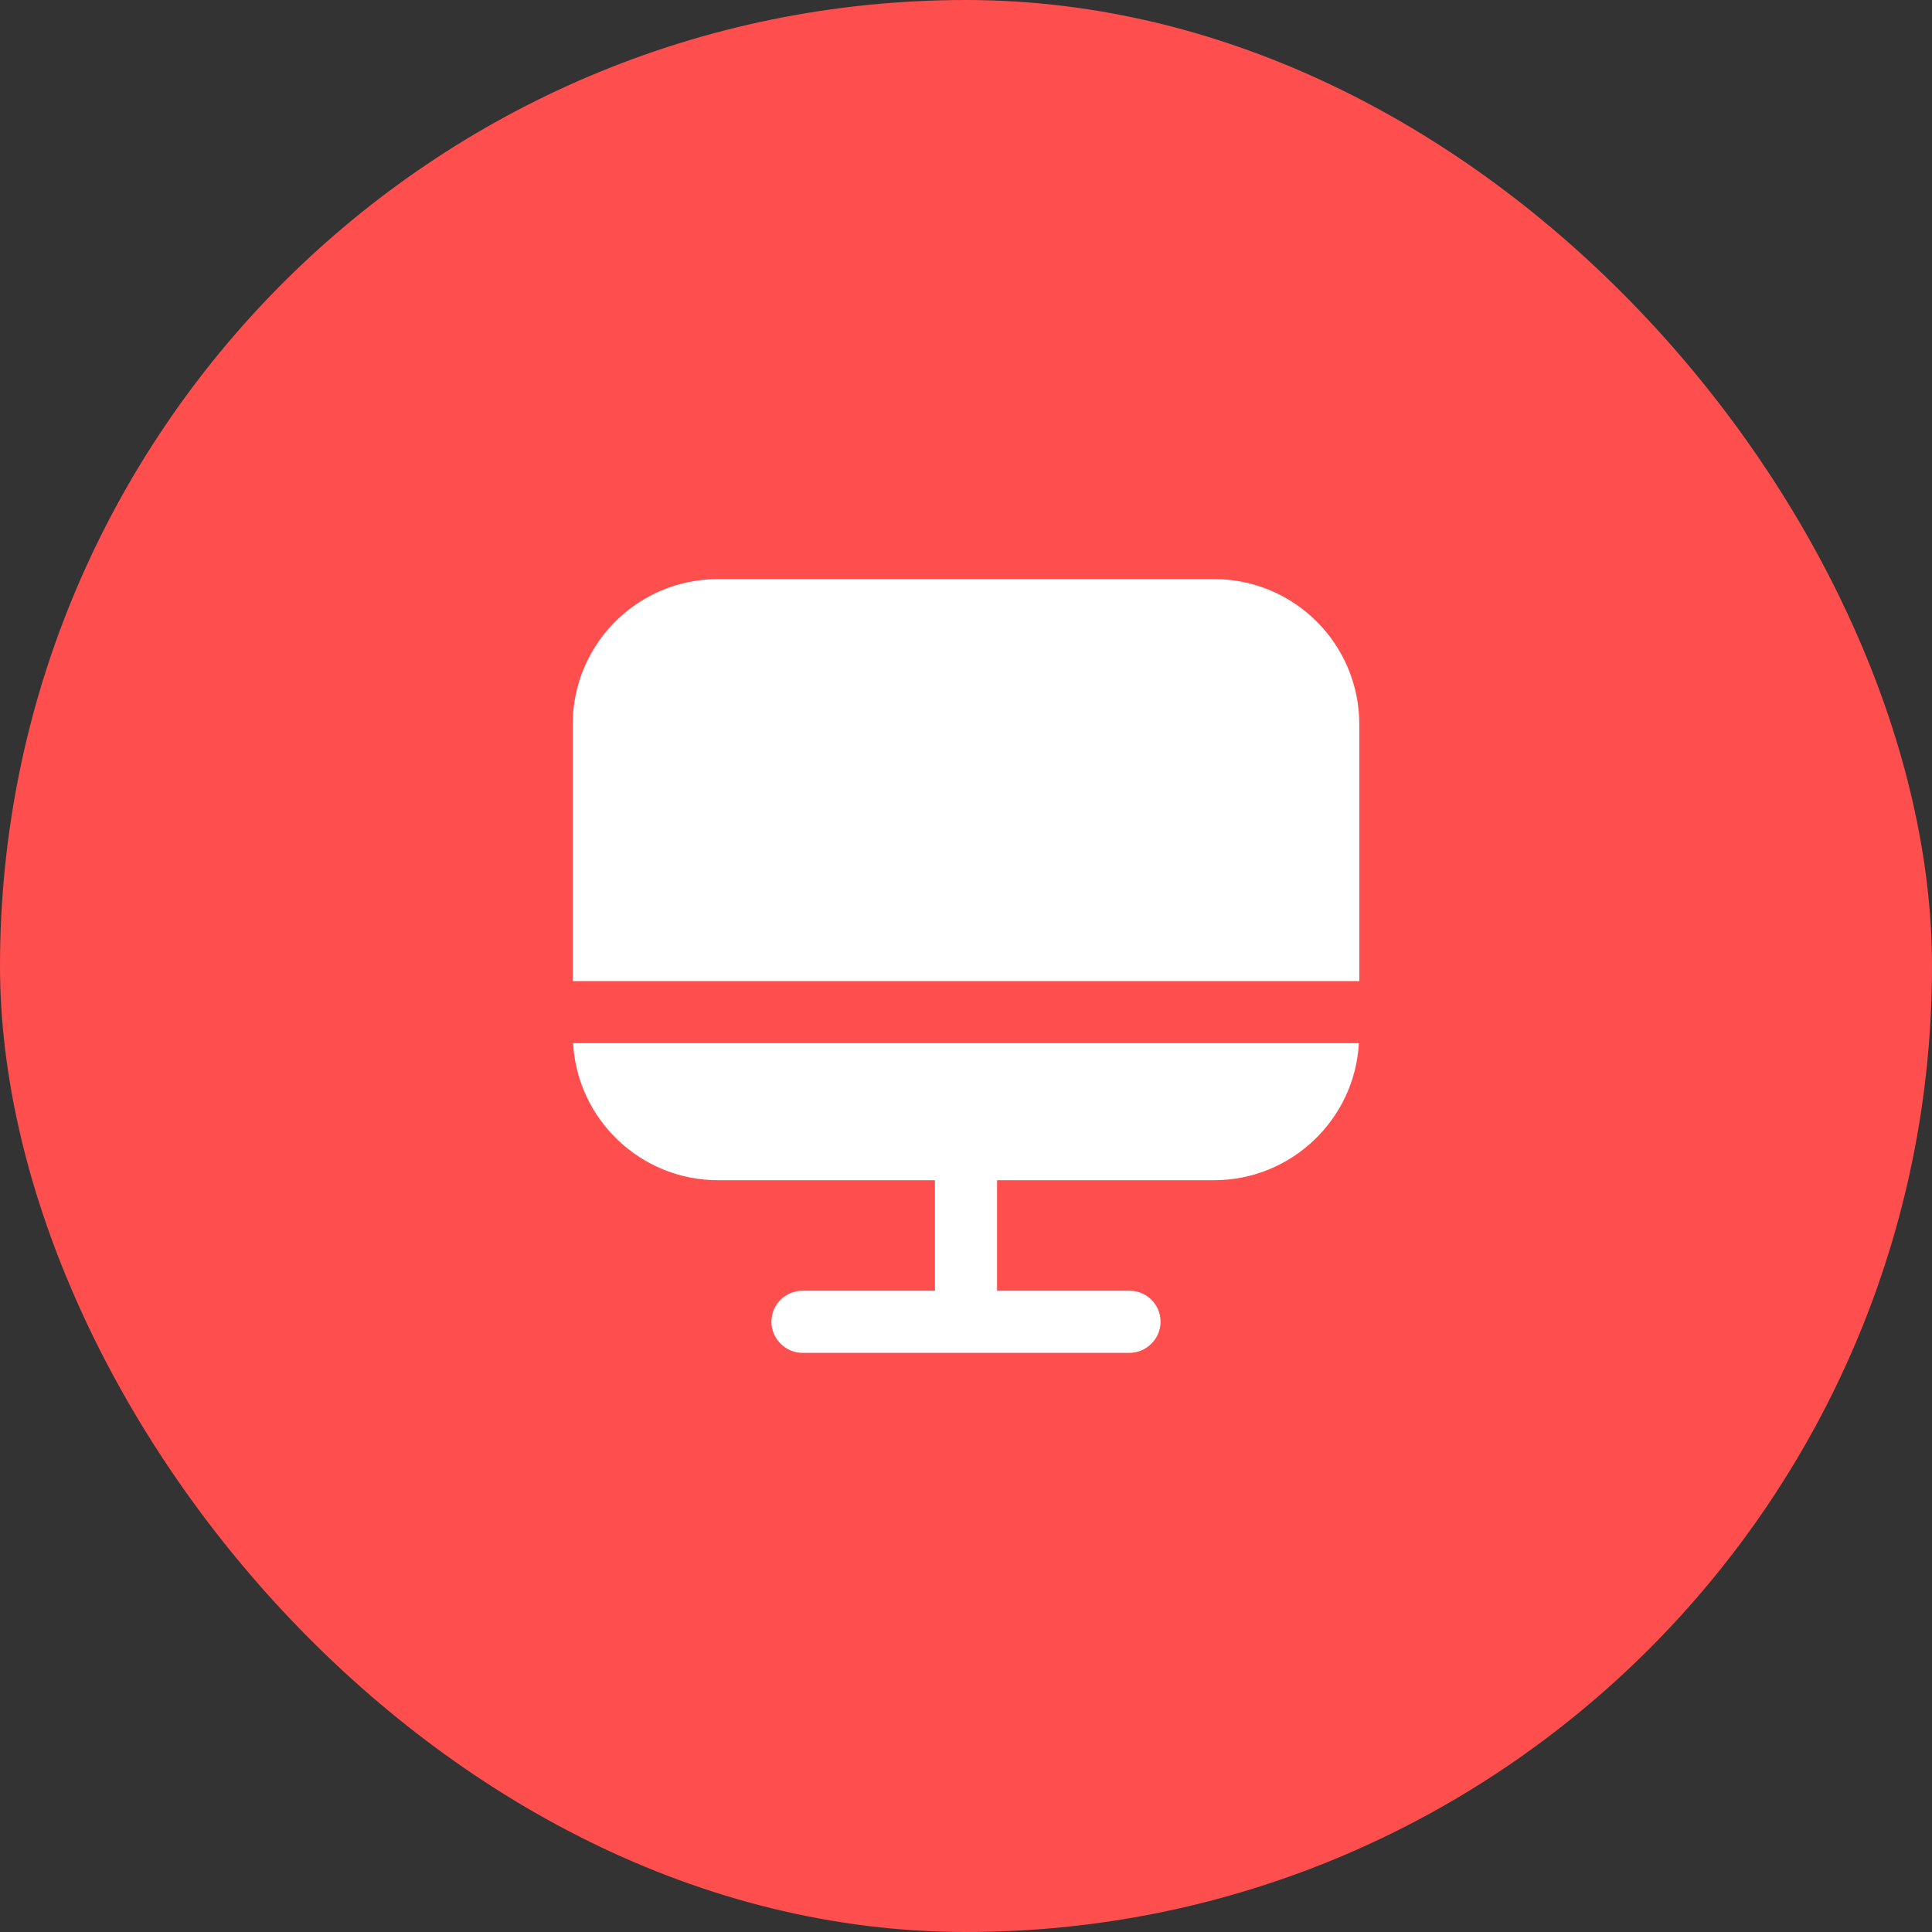
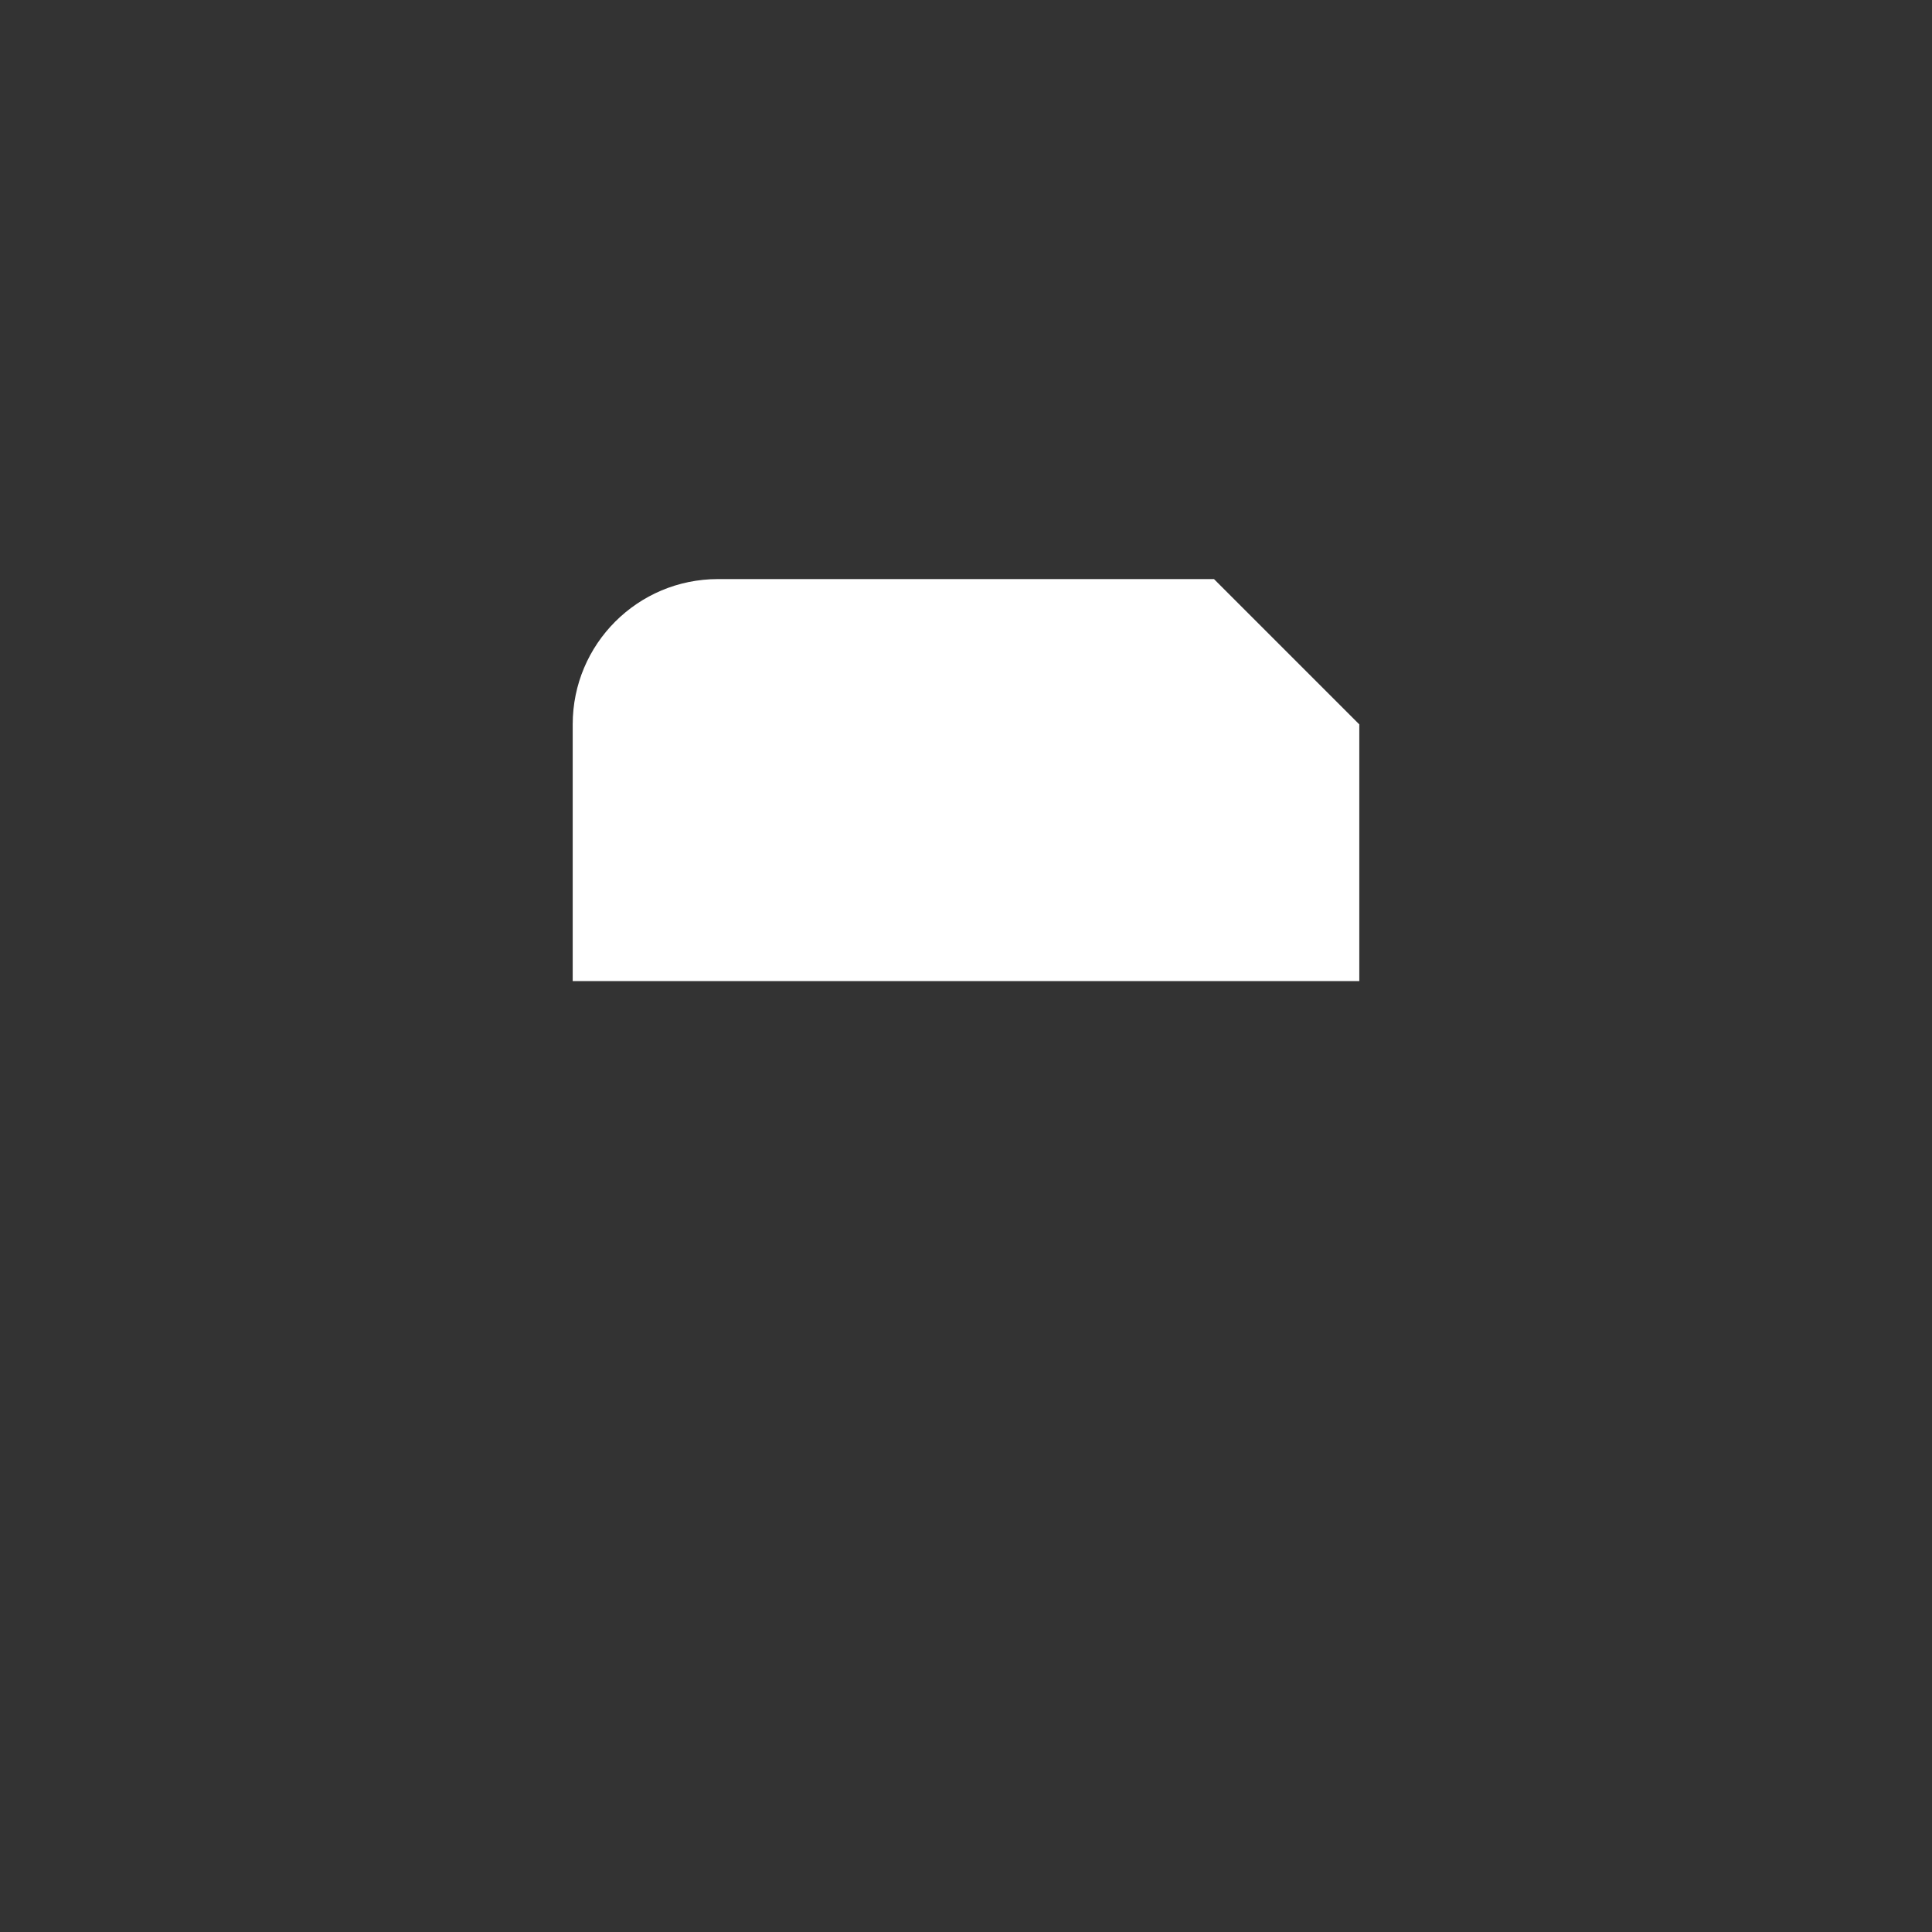
<svg xmlns="http://www.w3.org/2000/svg" width="70" height="70" viewBox="0 0 70 70" fill="none">
  <rect x="0" y="0" width="70" height="70" fill="#333333" stroke="none" />
-   <rect width="70" height="70" rx="35" fill="#FF4E4E" />
-   <path fill-rule="evenodd" clip-rule="evenodd" d="M20.765 37.796H49.235C49.085 40.556 46.79 42.761 43.985 42.761H36.125V46.766H40.925C41.54 46.766 42.05 47.261 42.05 47.891C42.05 48.506 41.54 49.016 40.925 49.016H29.075C28.46 49.016 27.95 48.506 27.95 47.891C27.95 47.261 28.46 46.766 29.075 46.766H33.875V42.761H26.015C23.21 42.761 20.915 40.556 20.765 37.796Z" fill="white" />
-   <path fill-rule="evenodd" clip-rule="evenodd" d="M49.25 26.246V35.546H20.75V26.246C20.75 23.336 23.105 20.981 26.015 20.981H43.985C46.895 20.981 49.25 23.336 49.25 26.246Z" fill="white" />
+   <path fill-rule="evenodd" clip-rule="evenodd" d="M49.25 26.246V35.546H20.75V26.246C20.75 23.336 23.105 20.981 26.015 20.981H43.985Z" fill="white" />
</svg>